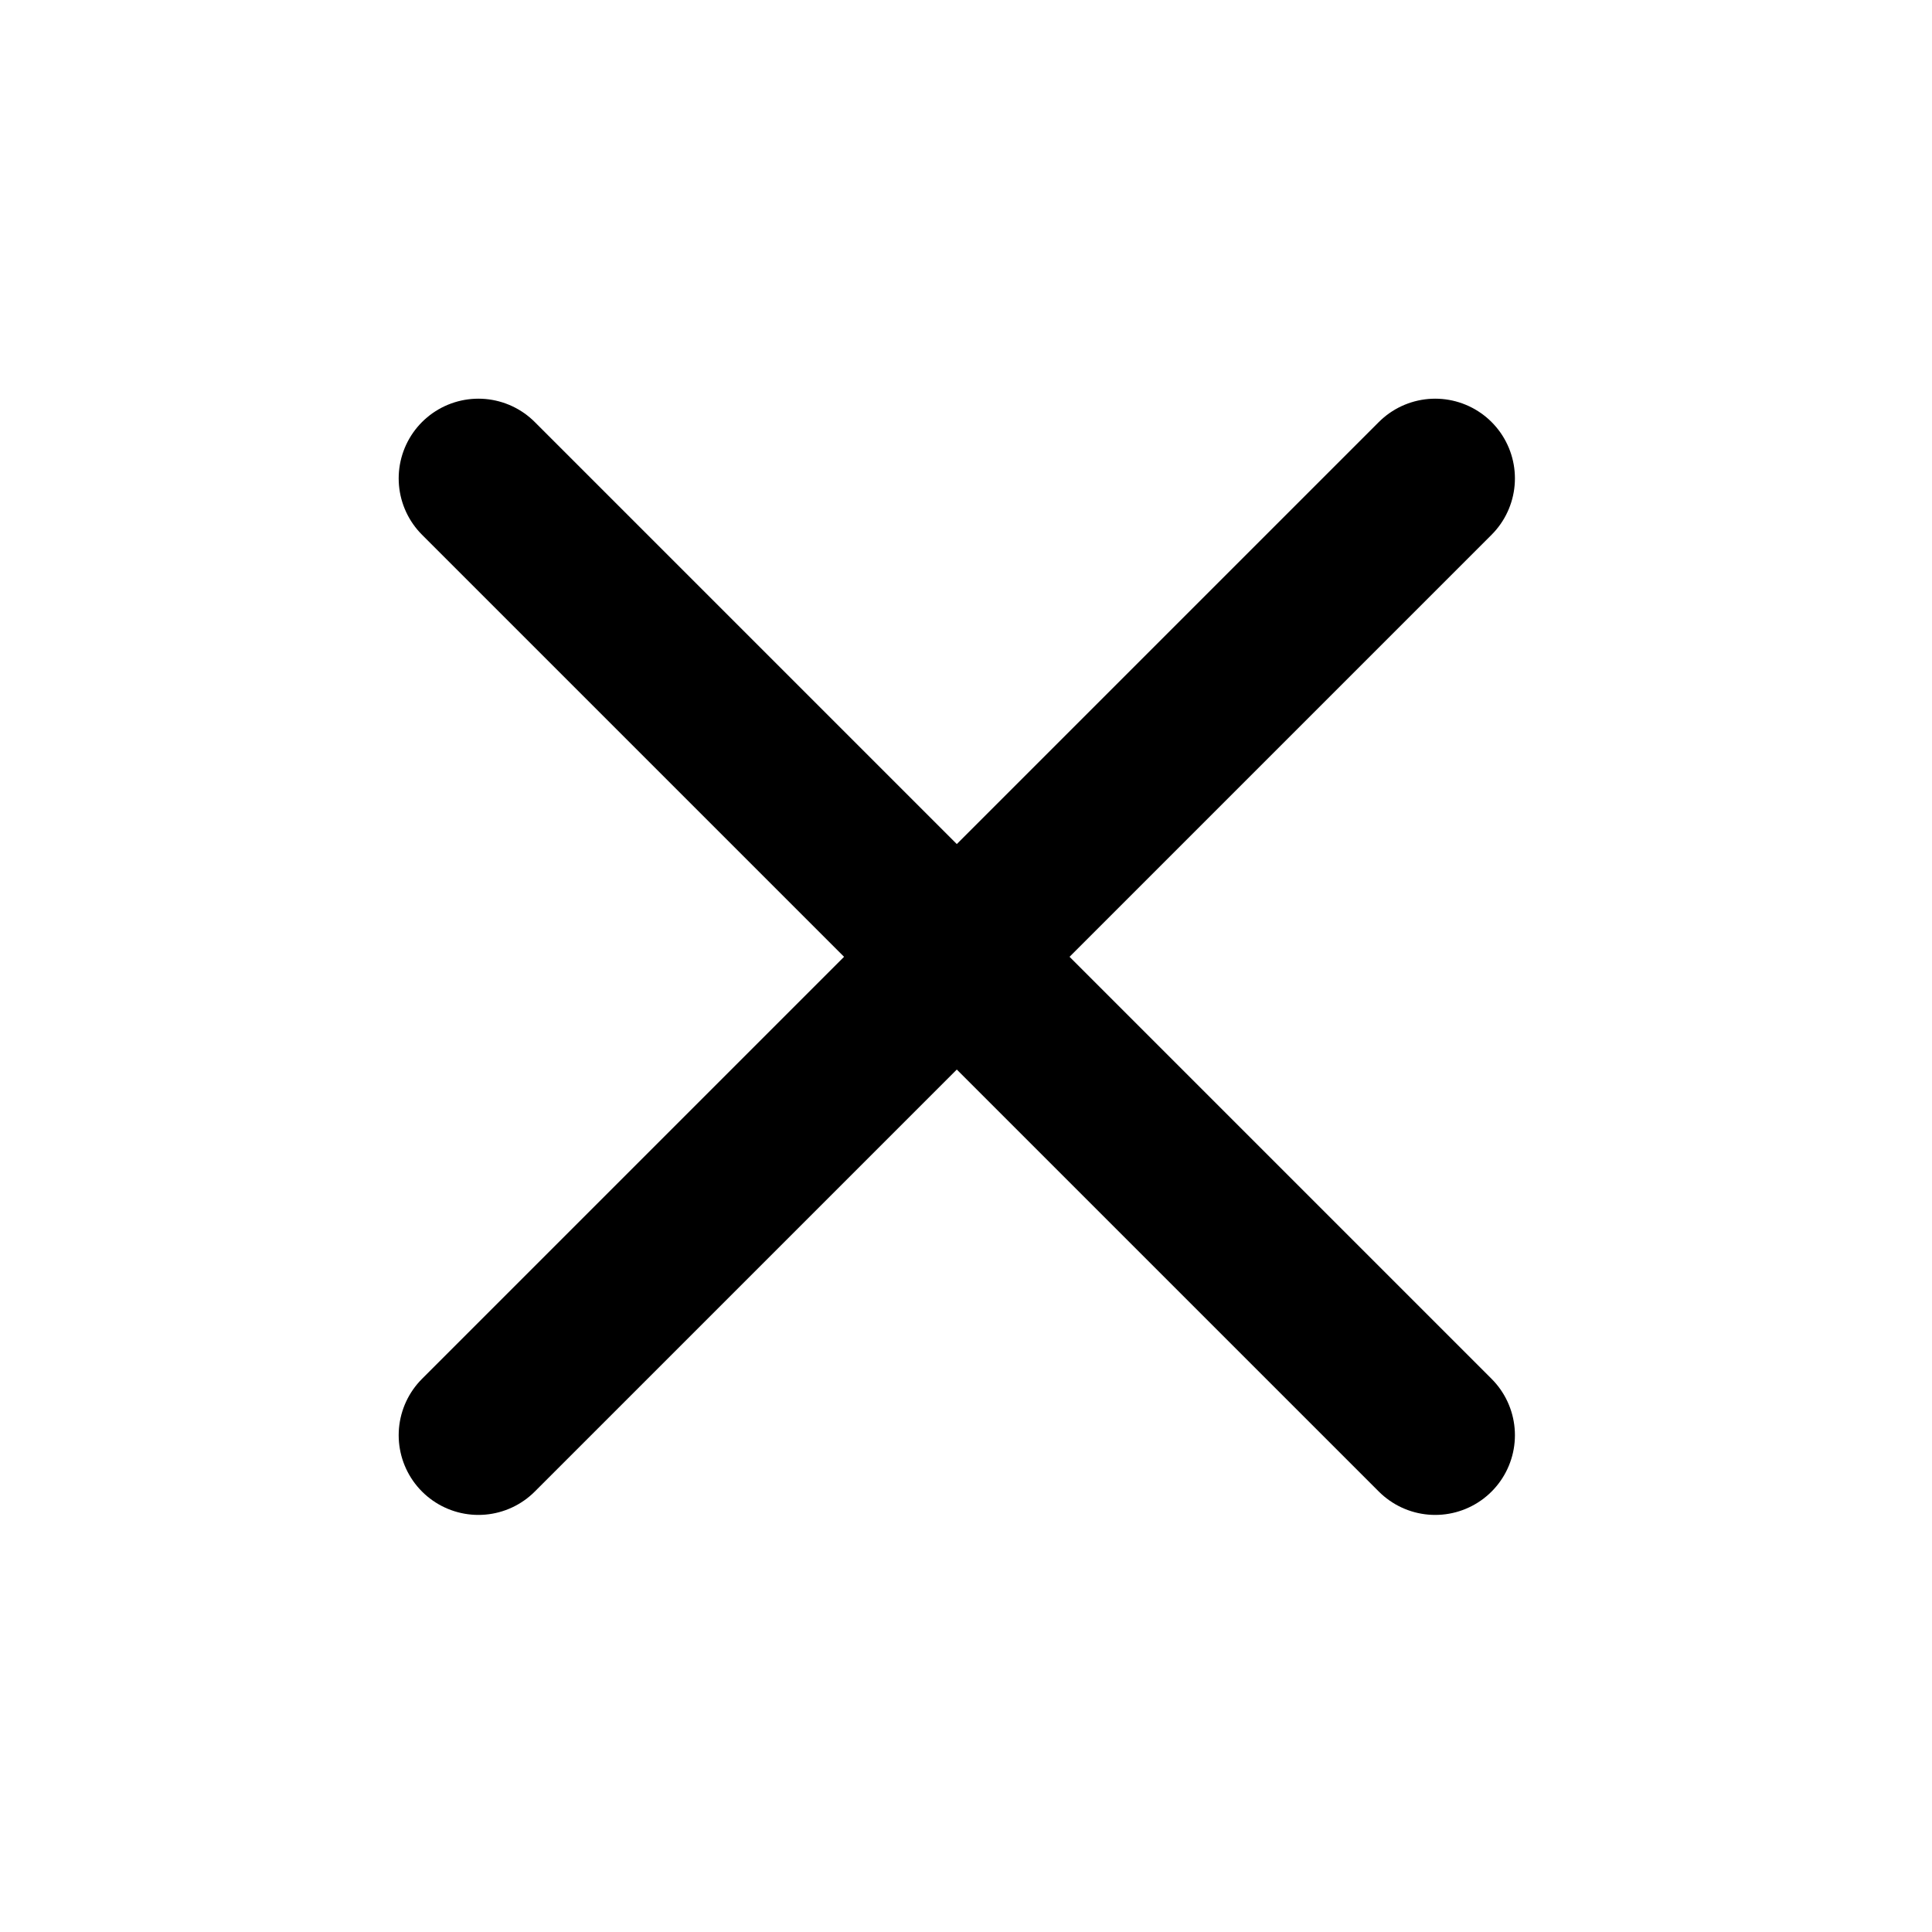
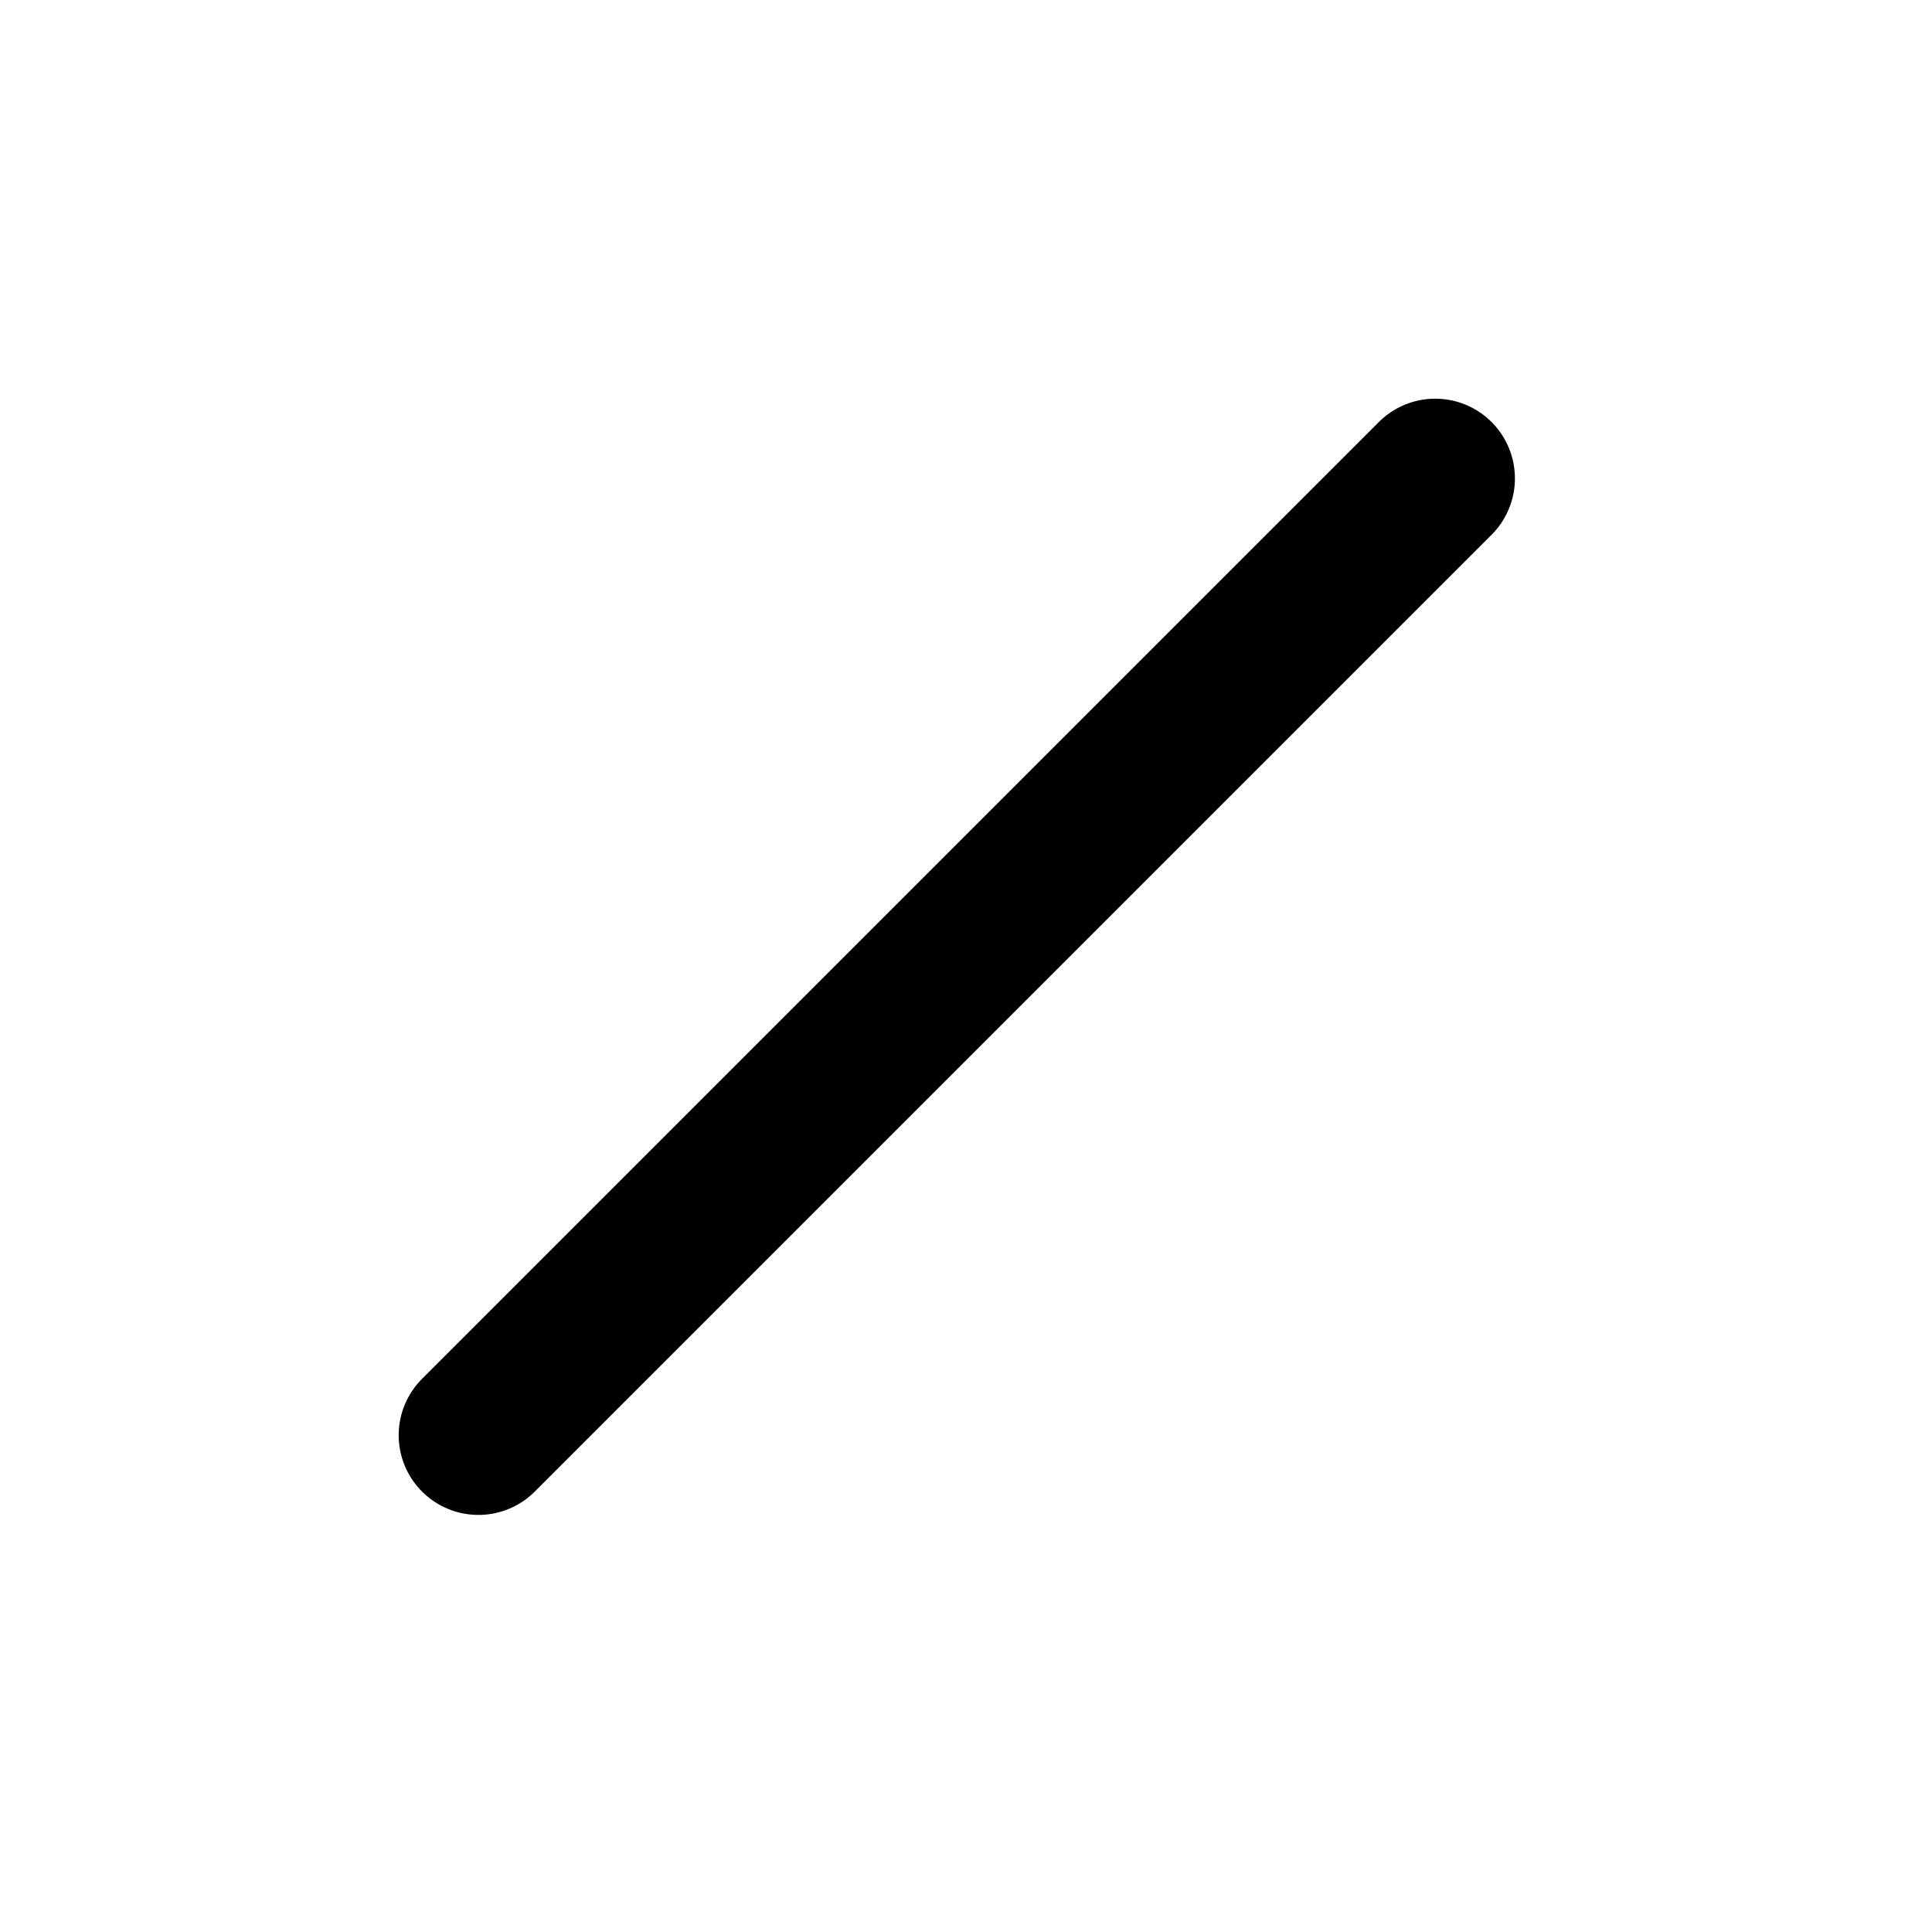
<svg xmlns="http://www.w3.org/2000/svg" width="21" height="21" viewBox="0 0 21 21" fill="none">
  <path d="M15.6 5.2L5.2 15.6" stroke="#FF3654" style="stroke:#FF3654;stroke:color(display-p3 1 0.212 0.329);stroke-opacity:1;" stroke-width="1.733" stroke-linecap="round" stroke-linejoin="round" />
-   <path d="M5.2 5.2L15.6 15.6" stroke="#FF3654" style="stroke:#FF3654;stroke:color(display-p3 1 0.212 0.329);stroke-opacity:1;" stroke-width="1.733" stroke-linecap="round" stroke-linejoin="round" />
</svg>